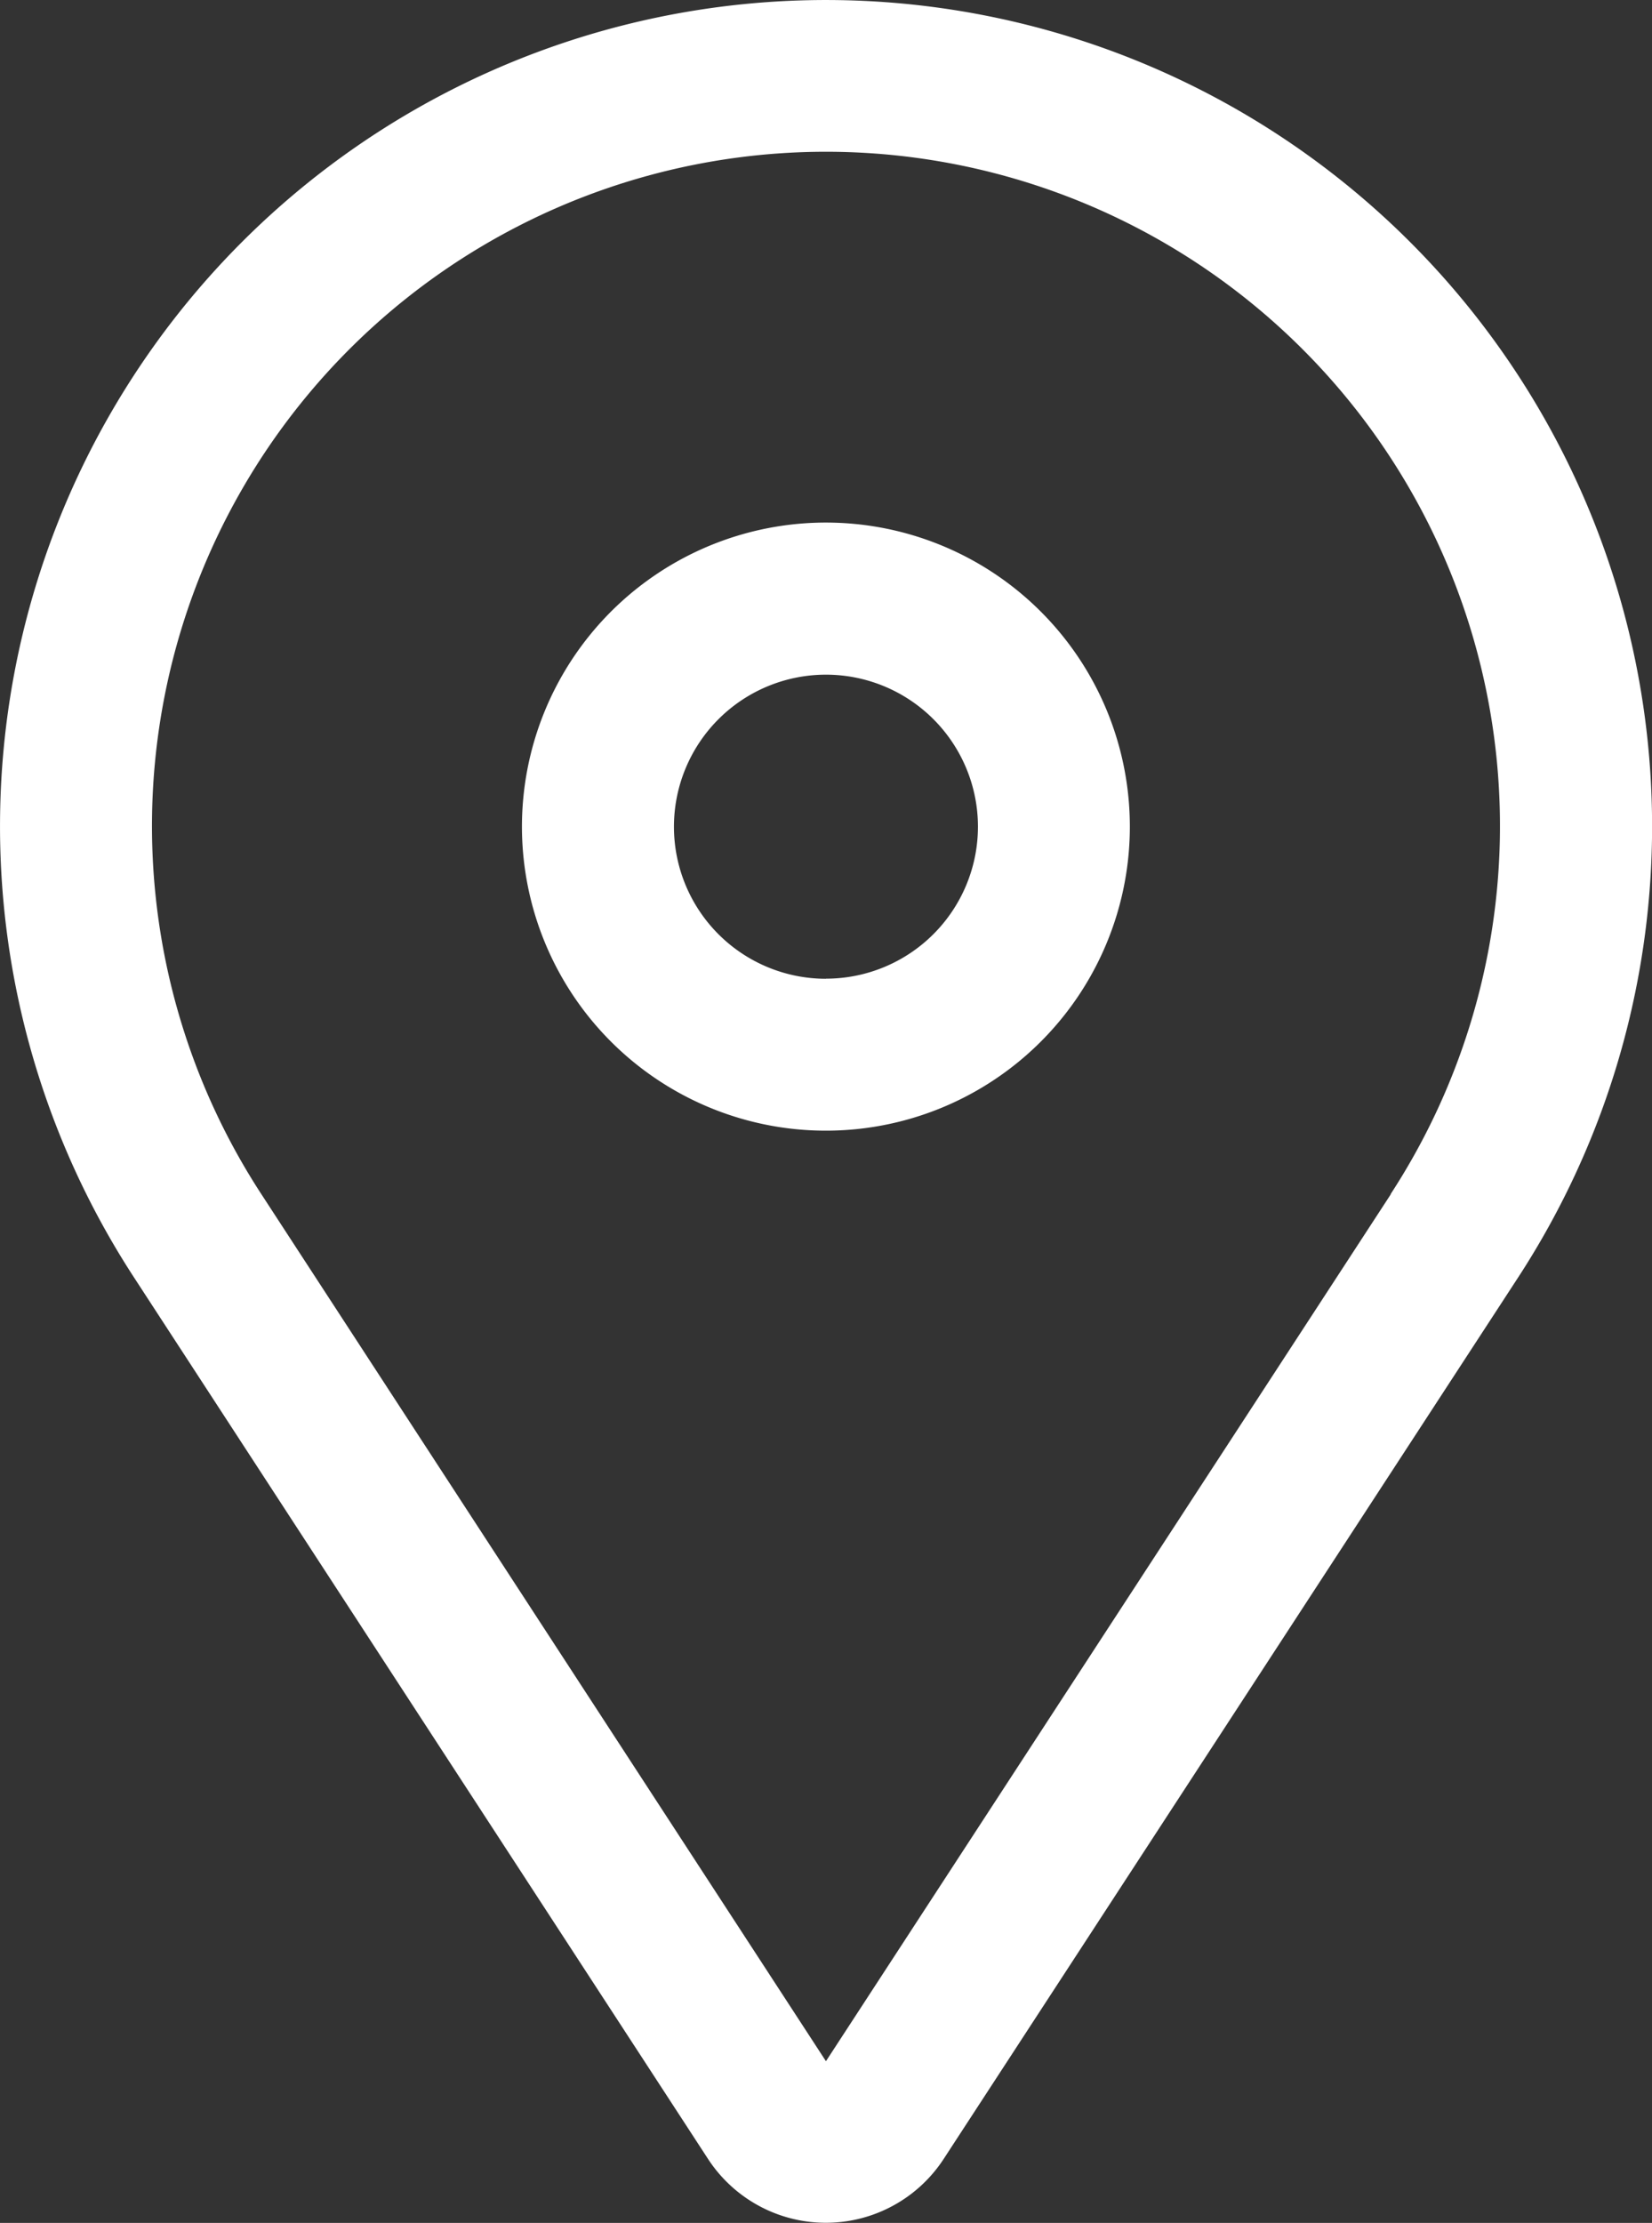
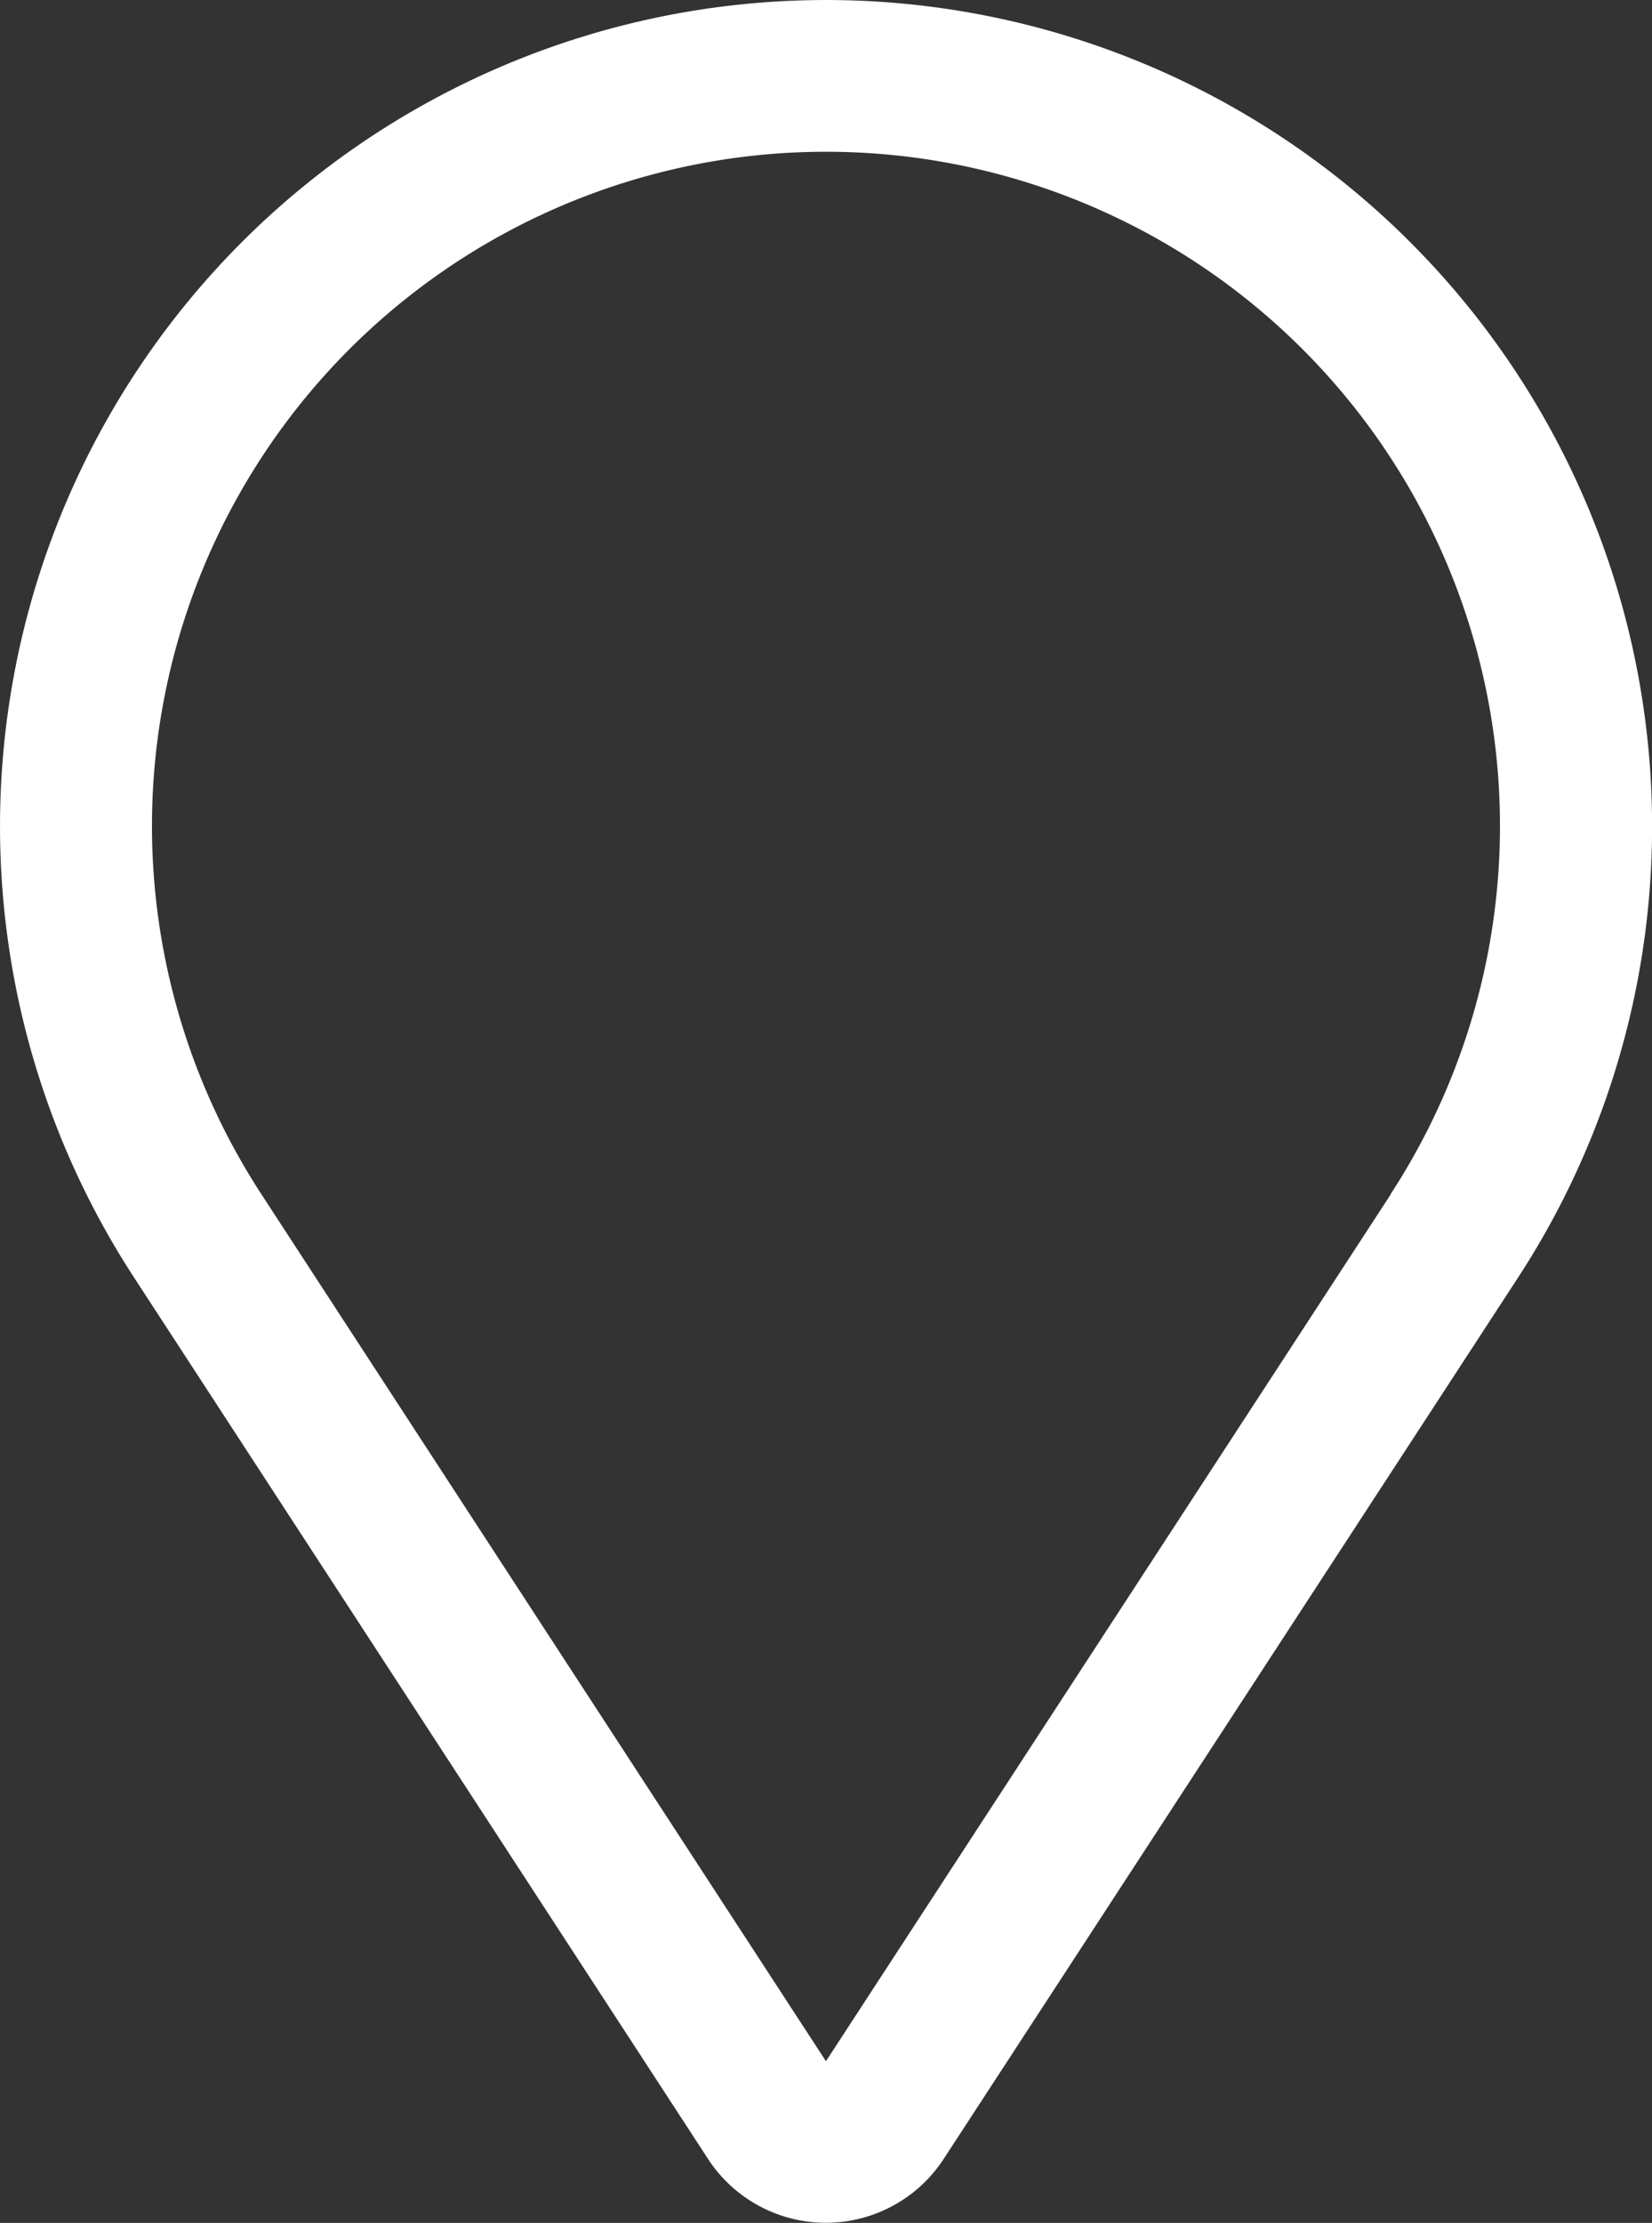
<svg xmlns="http://www.w3.org/2000/svg" width="32.964" height="44.341" viewBox="0 0 32.964 44.341">
  <rect x="0" y="0" width="32.964" height="44.341" fill="#333333" stroke="none" />
  <g fill="#fff">
-     <path data-name="Pfad 135" d="M16.481 10.424a6.065 6.065 0 106.064 6.065 6.065 6.065 0 00-6.064-6.065zm0 9.1a3.033 3.033 0 113.033-3.033 3.033 3.033 0 01-3.033 3.031z" />
    <path data-name="Pfad 136" d="M28.135 4.826A16.482 16.482 0 002.671 25.477l11.458 17.59a2.807 2.807 0 004.7 0l11.467-17.59a16.482 16.482 0 00-2.161-20.651zm-.385 19l-11.269 17.29-11.269-17.3a13.449 13.449 0 1122.539 0z" />
  </g>
</svg>